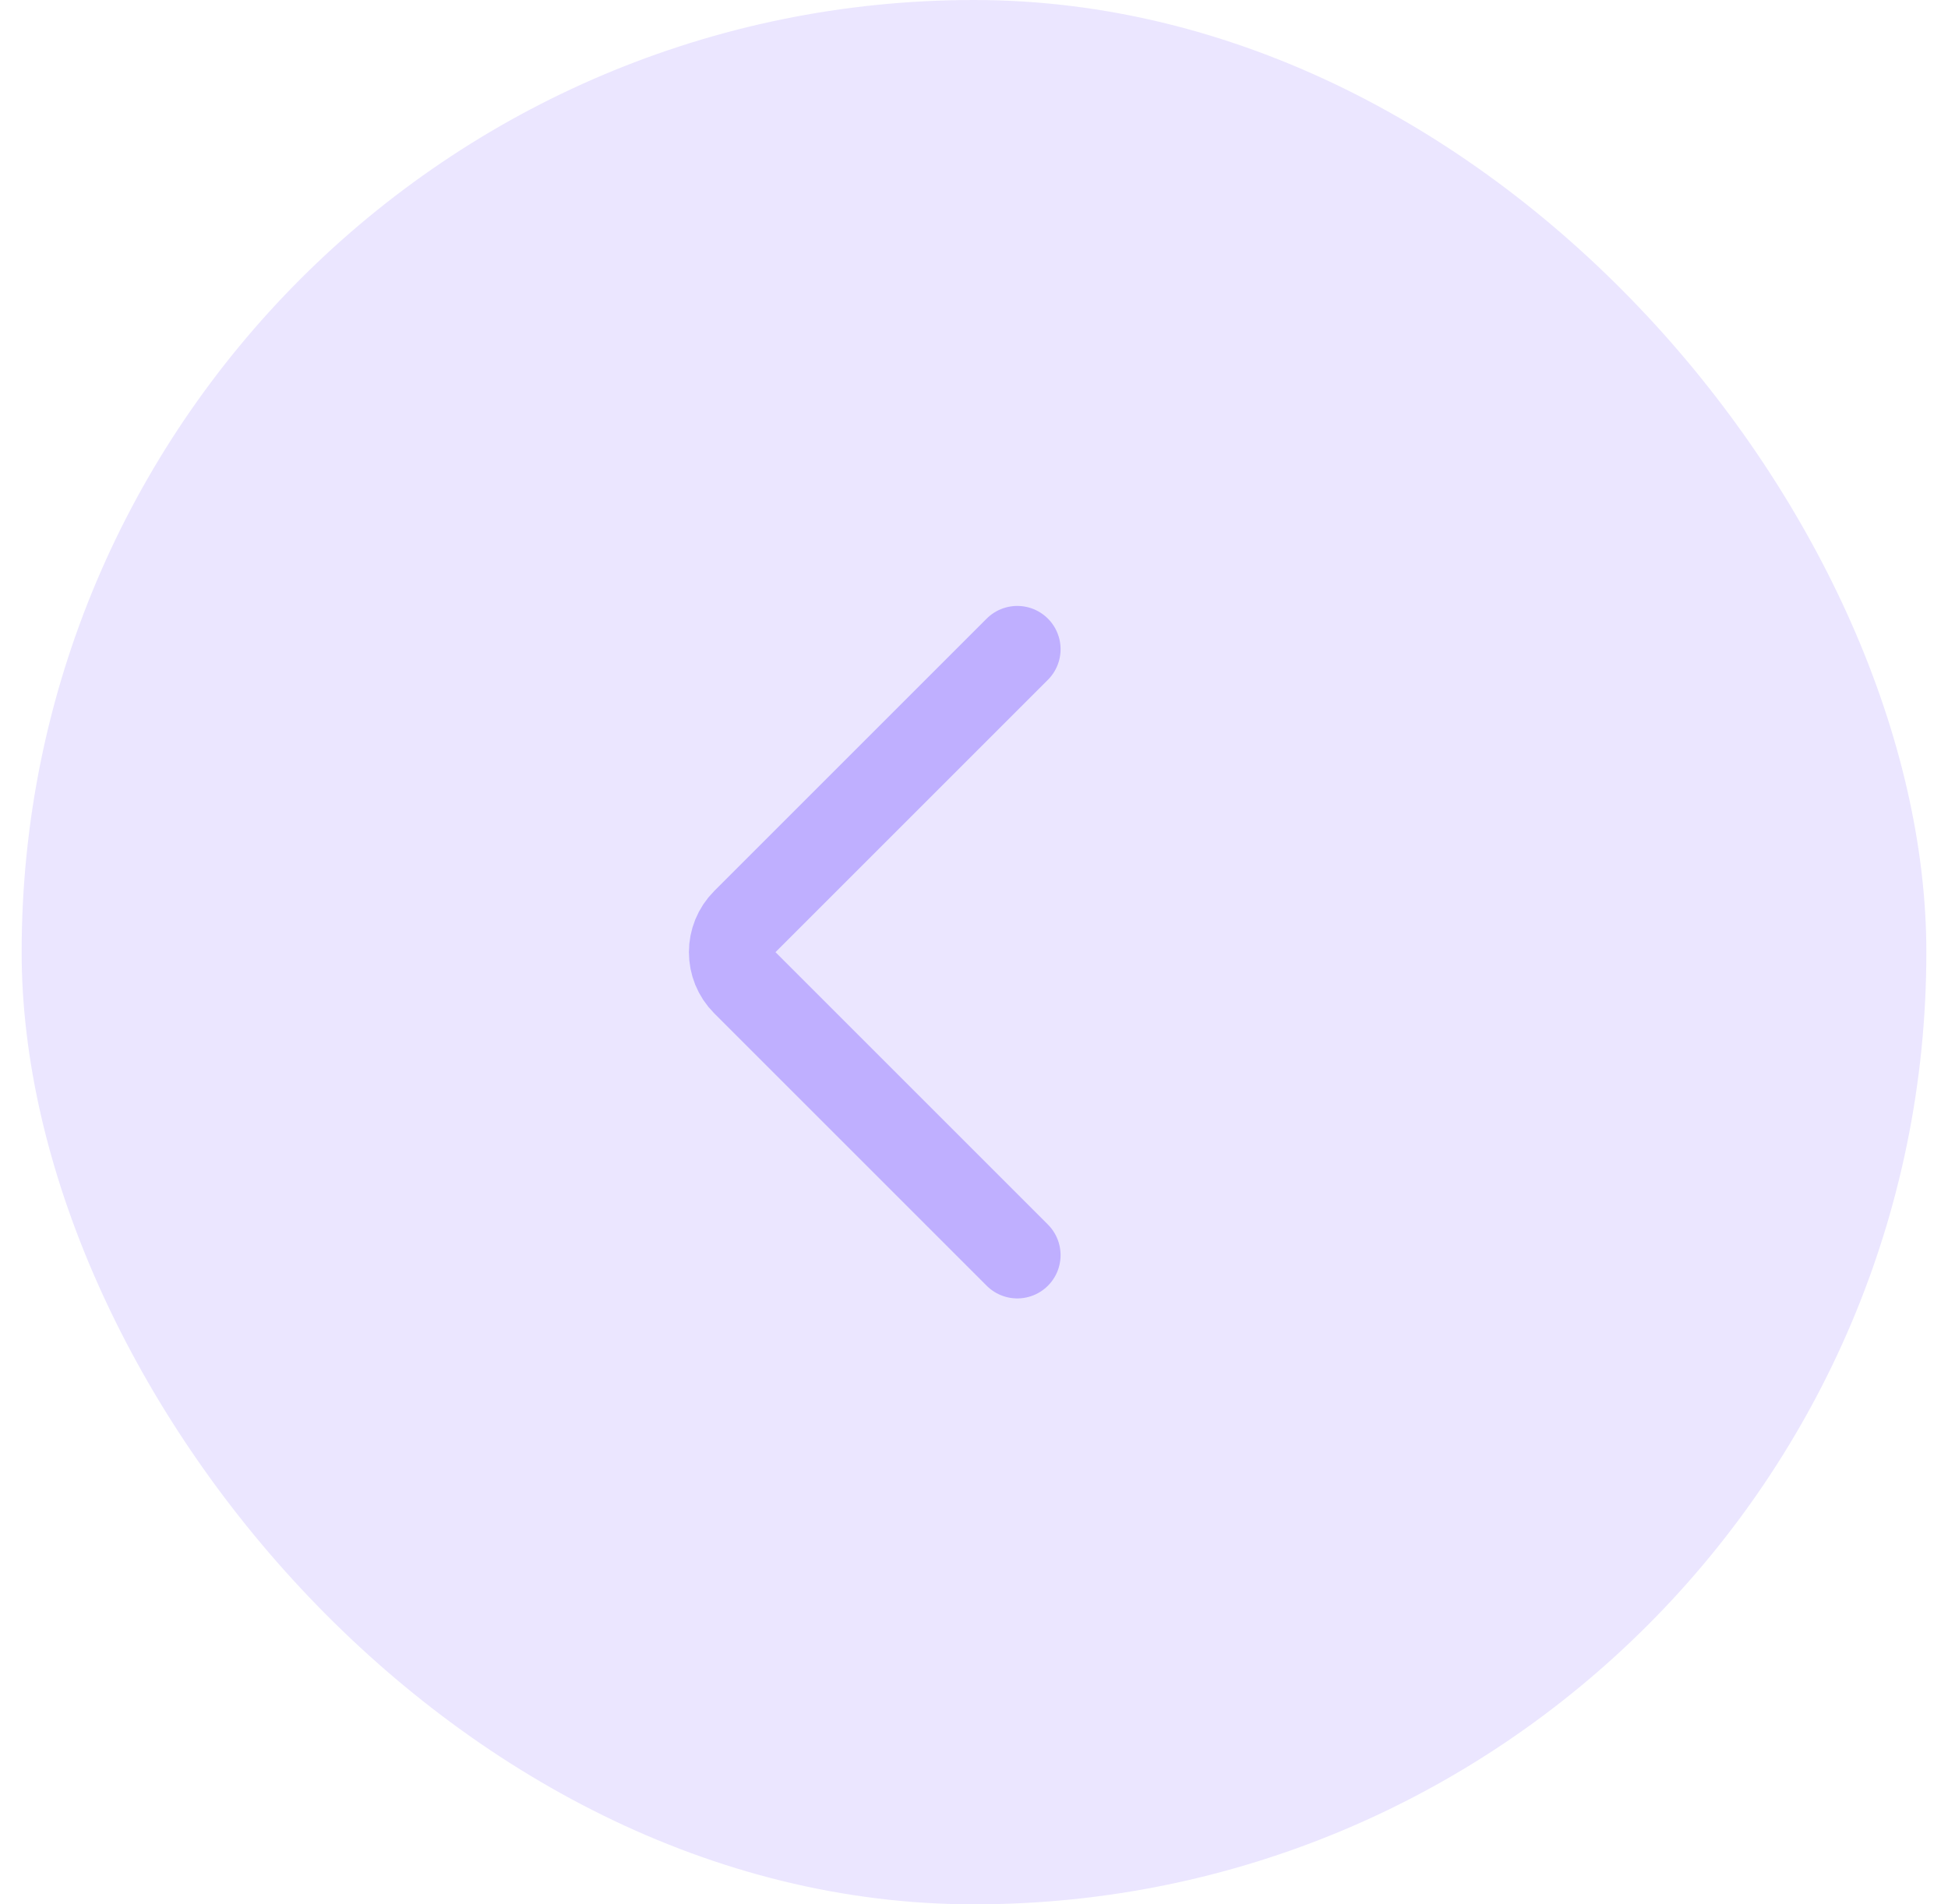
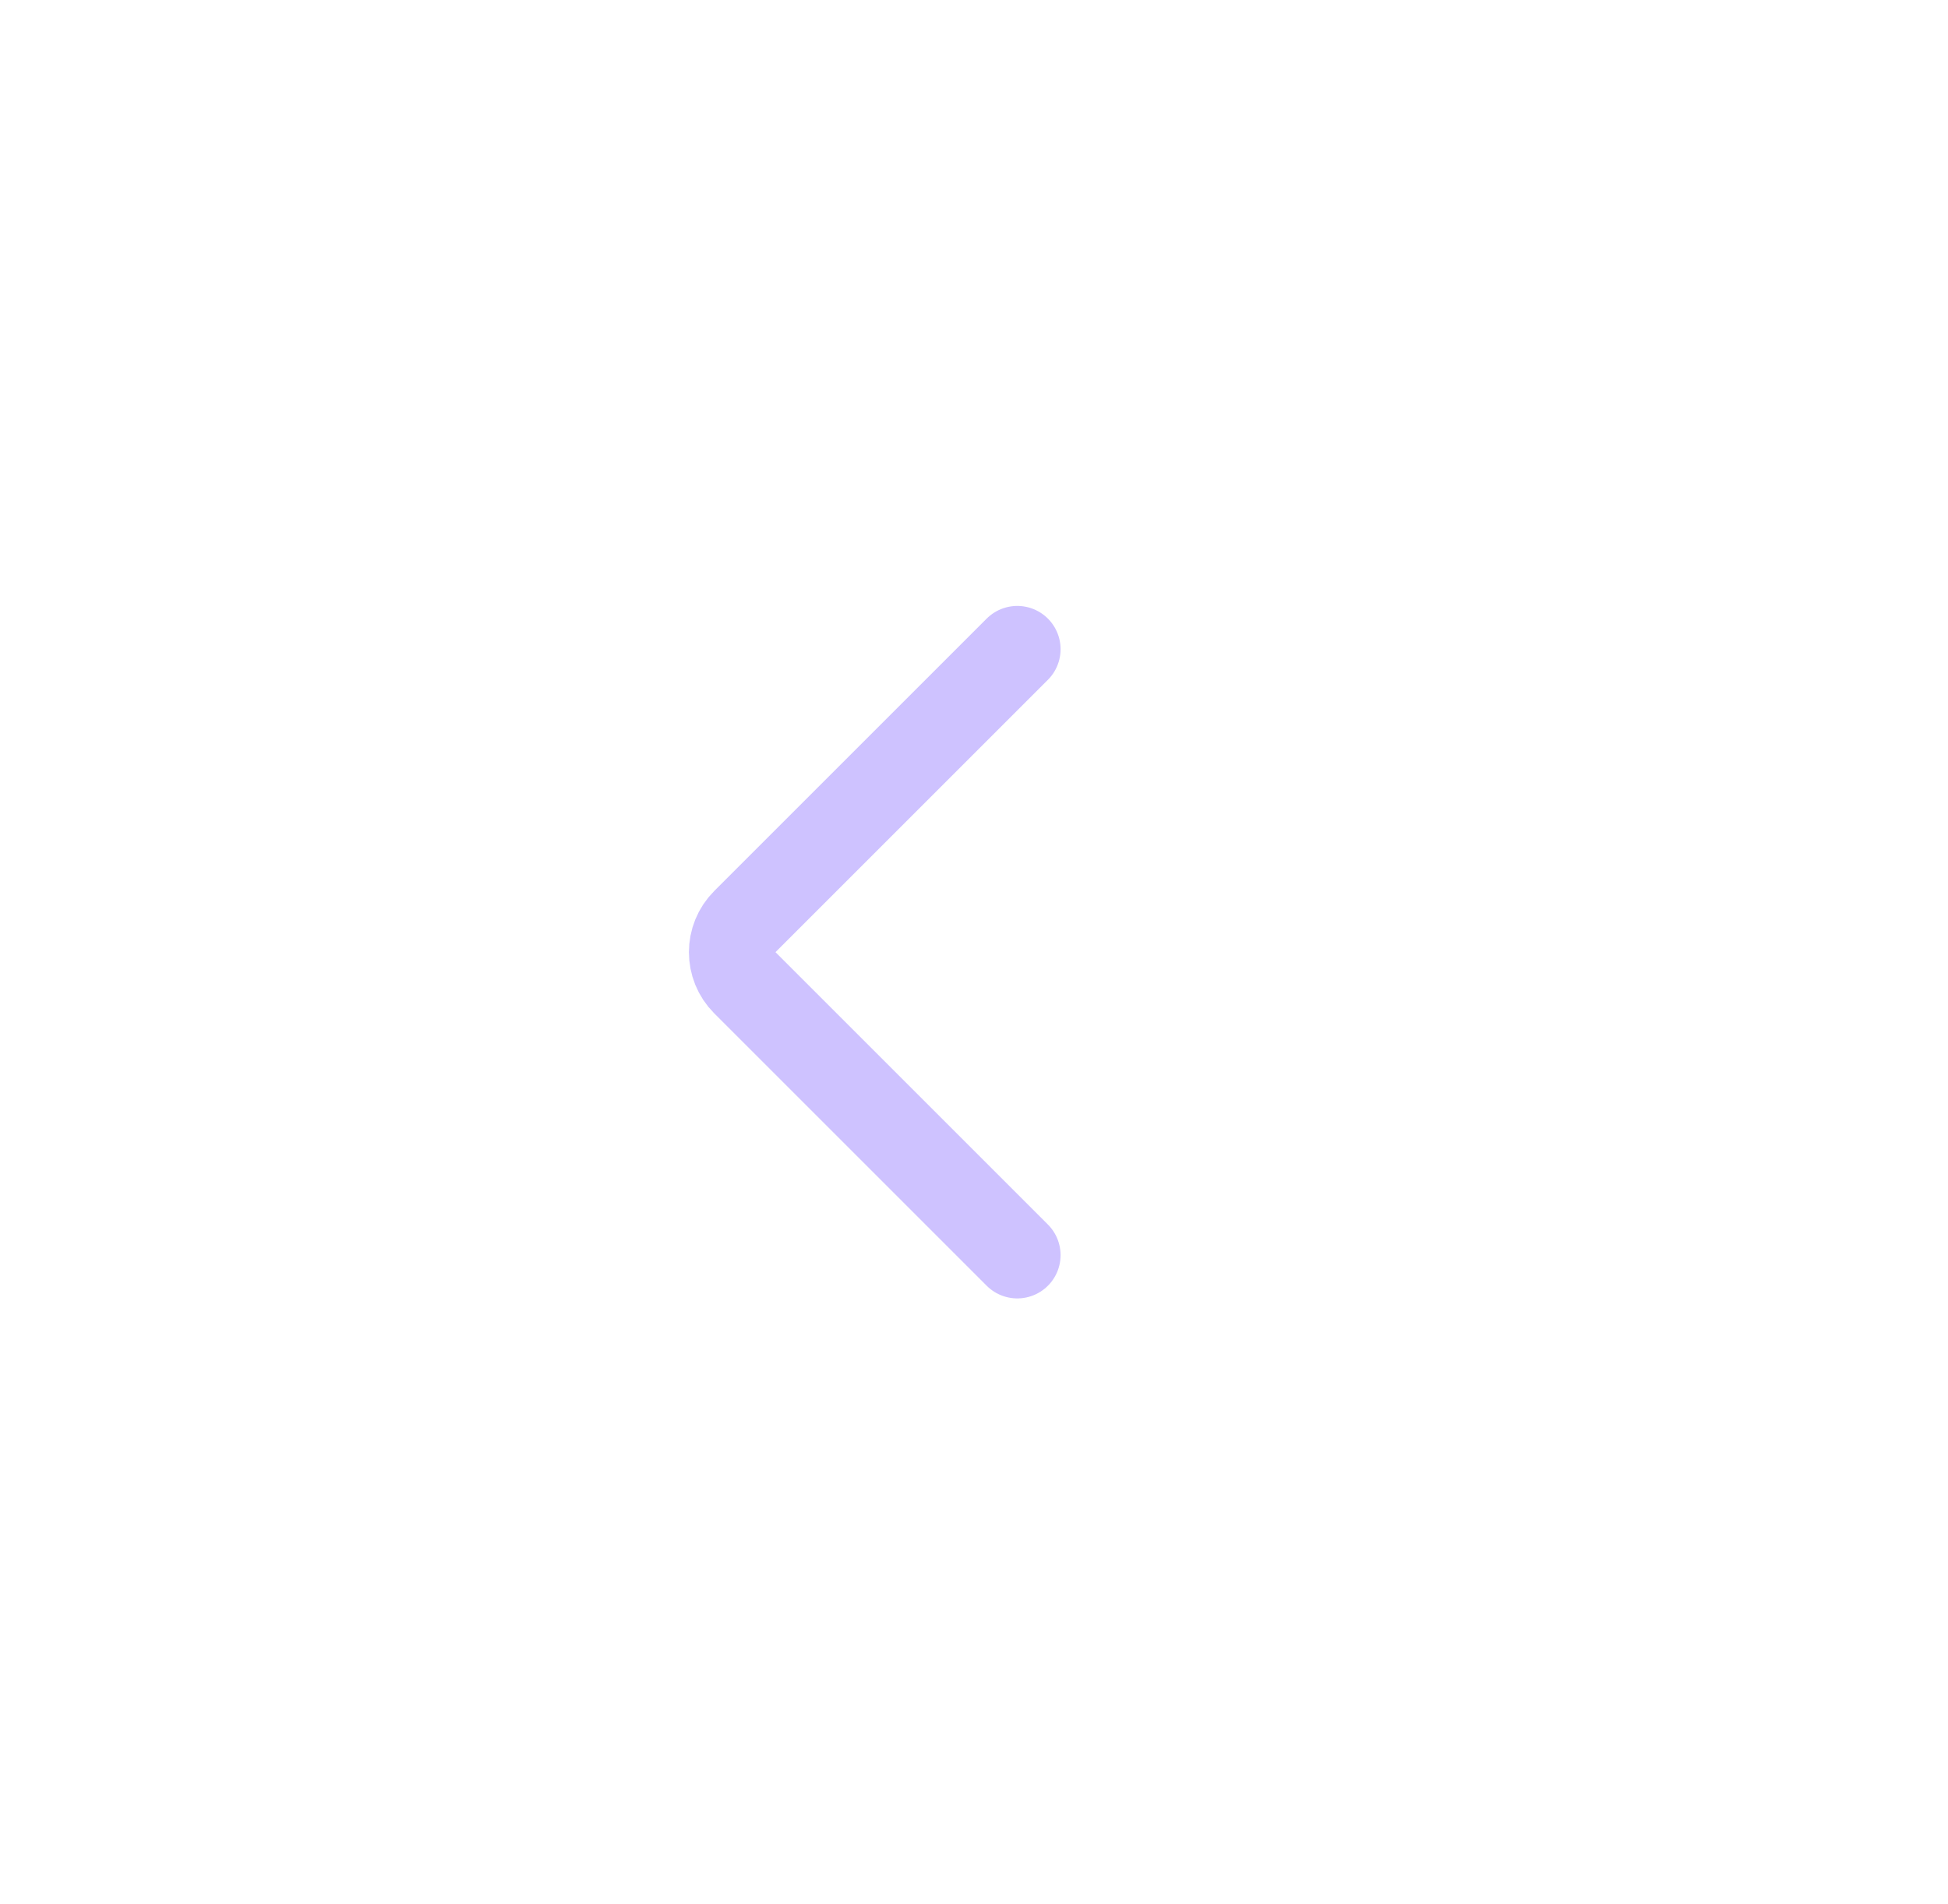
<svg xmlns="http://www.w3.org/2000/svg" viewBox="0 0 45 44" fill="none">
-   <rect x="0.5" width="44" height="44" rx="22" fill="rgba(51, 0, 255, 0.1)" />
  <path d="M23.5 29L17.207 22.707C16.817 22.317 16.817 21.683 17.207 21.293L23.5 15" stroke="#3300FF" stroke-opacity="0.24" stroke-width="2" stroke-linecap="round" stroke-linejoin="round" />
</svg>